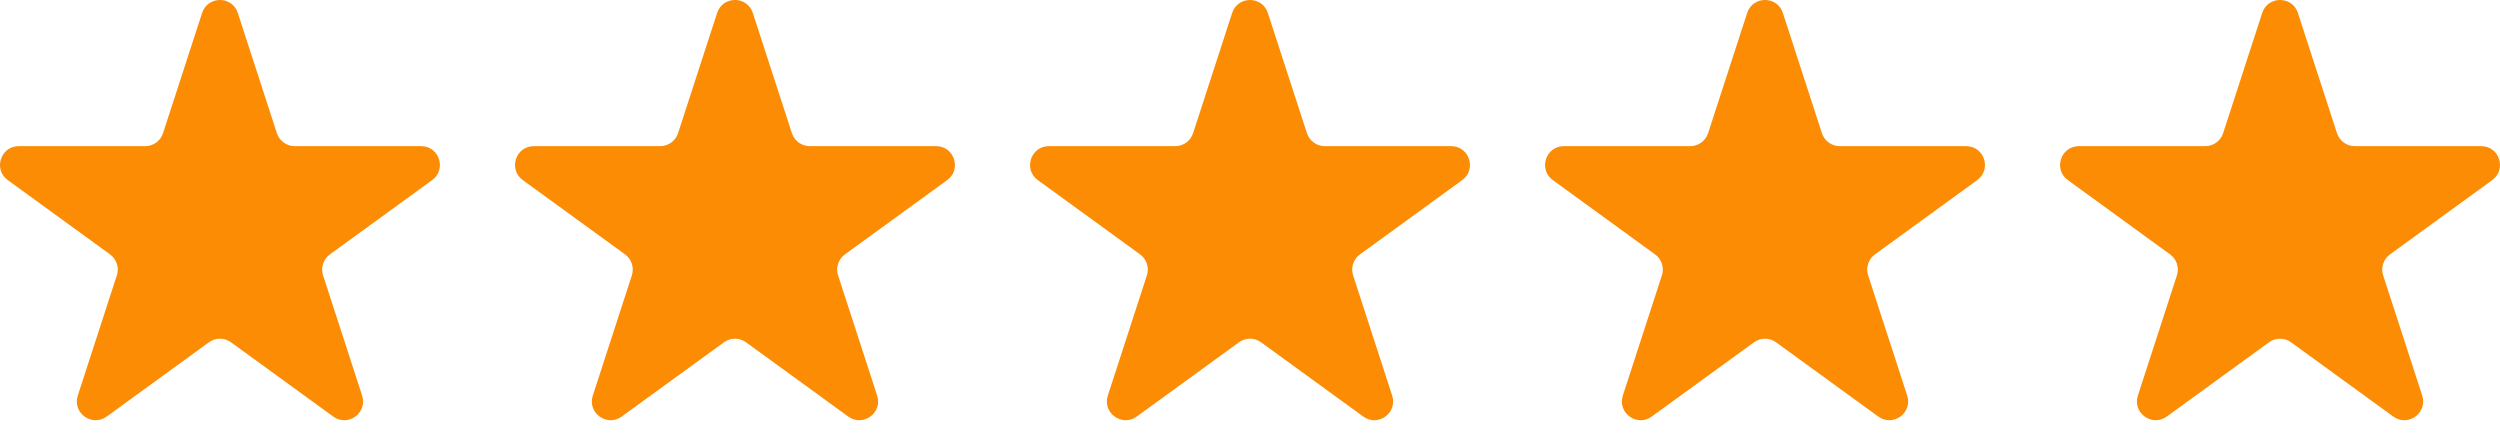
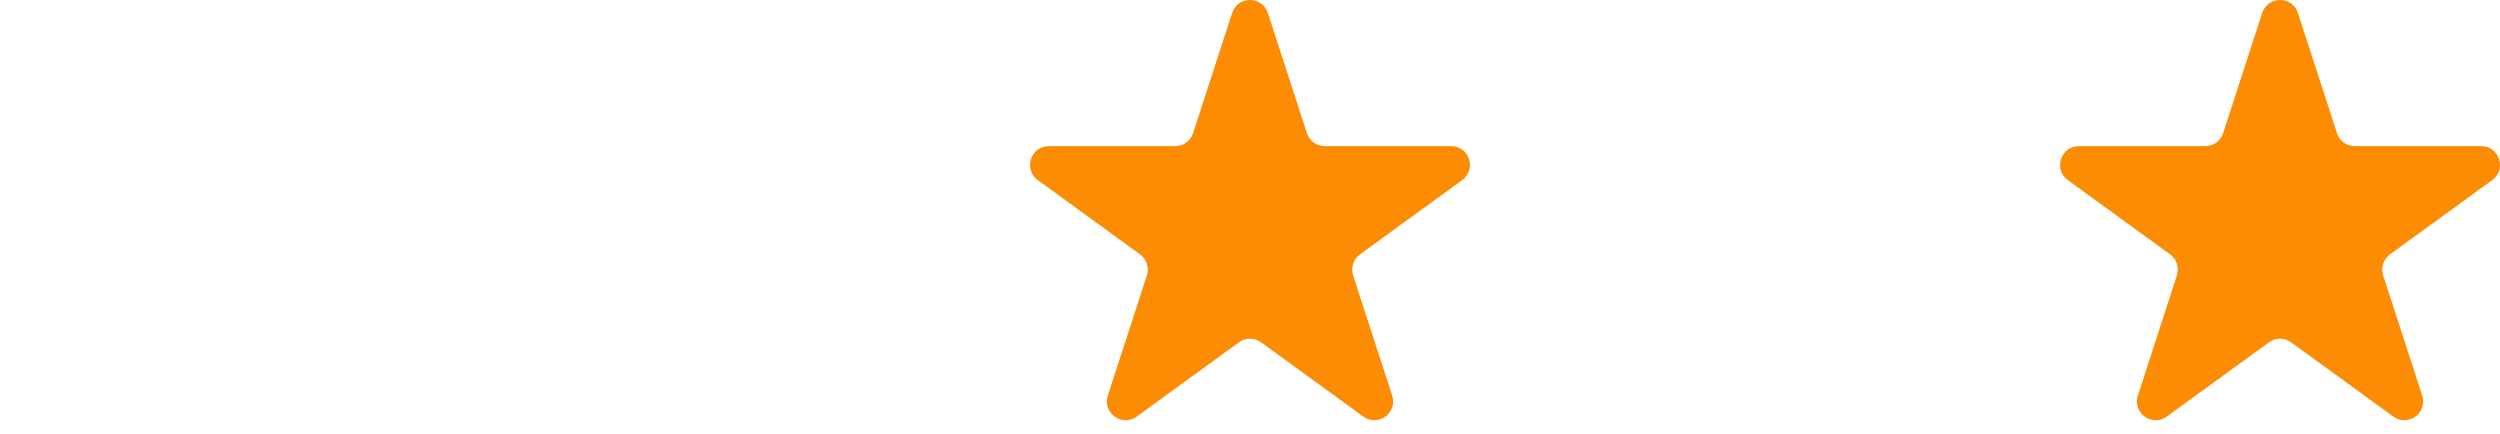
<svg xmlns="http://www.w3.org/2000/svg" width="98" height="17" viewBox="0 0 98 17" fill="none">
-   <path d="M7.922 0.509C8.143 -0.17 9.102 -0.17 9.322 0.509L10.853 5.22C10.952 5.523 11.234 5.729 11.553 5.729L16.507 5.729C17.22 5.729 17.517 6.641 16.94 7.06L12.932 9.972C12.674 10.159 12.566 10.492 12.665 10.795L14.195 15.507C14.416 16.185 13.64 16.749 13.063 16.329L9.055 13.418C8.797 13.23 8.448 13.23 8.19 13.418L4.182 16.329C3.605 16.749 2.829 16.185 3.049 15.507L4.58 10.795C4.679 10.492 4.571 10.159 4.313 9.972L0.305 7.06C-0.272 6.641 0.024 5.729 0.737 5.729L5.691 5.729C6.01 5.729 6.293 5.523 6.391 5.22L7.922 0.509Z" fill="#FB8C04" />
-   <path d="M28.111 0.509C28.331 -0.17 29.291 -0.17 29.511 0.509L31.042 5.22C31.141 5.523 31.423 5.729 31.742 5.729L36.696 5.729C37.409 5.729 37.706 6.641 37.129 7.06L33.121 9.972C32.863 10.159 32.755 10.492 32.853 10.795L34.384 15.507C34.605 16.185 33.828 16.749 33.252 16.329L29.244 13.418C28.986 13.23 28.637 13.23 28.379 13.418L24.371 16.329C23.794 16.749 23.018 16.185 23.238 15.507L24.769 10.795C24.867 10.492 24.759 10.159 24.502 9.972L20.494 7.06C19.917 6.641 20.213 5.729 20.926 5.729L25.88 5.729C26.199 5.729 26.482 5.523 26.58 5.22L28.111 0.509Z" fill="#FB8C04" />
  <path d="M48.3 0.509C48.52 -0.17 49.48 -0.17 49.7 0.509L51.231 5.22C51.33 5.523 51.612 5.729 51.931 5.729L56.885 5.729C57.598 5.729 57.895 6.641 57.318 7.06L53.31 9.972C53.052 10.159 52.944 10.492 53.042 10.795L54.573 15.507C54.794 16.185 54.017 16.749 53.441 16.329L49.433 13.418C49.175 13.23 48.825 13.23 48.568 13.418L44.56 16.329C43.983 16.749 43.207 16.185 43.427 15.507L44.958 10.795C45.056 10.492 44.949 10.159 44.691 9.972L40.683 7.06C40.106 6.641 40.402 5.729 41.115 5.729L46.069 5.729C46.388 5.729 46.671 5.523 46.769 5.22L48.3 0.509Z" fill="#FB8C04" />
-   <path d="M68.489 0.509C68.709 -0.17 69.668 -0.17 69.889 0.509L71.419 5.22C71.518 5.523 71.801 5.729 72.12 5.729L77.073 5.729C77.787 5.729 78.083 6.641 77.506 7.06L73.498 9.972C73.24 10.159 73.132 10.492 73.231 10.795L74.762 15.507C74.982 16.185 74.206 16.749 73.629 16.329L69.621 13.418C69.363 13.23 69.014 13.23 68.756 13.418L64.748 16.329C64.171 16.749 63.395 16.185 63.615 15.507L65.146 10.795C65.245 10.492 65.137 10.159 64.879 9.972L60.871 7.06C60.294 6.641 60.591 5.729 61.304 5.729L66.258 5.729C66.577 5.729 66.859 5.523 66.958 5.22L68.489 0.509Z" fill="#FB8C04" />
  <path d="M88.678 0.509C88.898 -0.17 89.857 -0.17 90.078 0.509L91.609 5.22C91.707 5.523 91.99 5.729 92.309 5.729L97.263 5.729C97.976 5.729 98.272 6.641 97.695 7.06L93.687 9.972C93.429 10.159 93.322 10.492 93.42 10.795L94.951 15.507C95.171 16.185 94.395 16.749 93.818 16.329L89.81 13.418C89.552 13.23 89.203 13.23 88.945 13.418L84.937 16.329C84.36 16.749 83.584 16.185 83.805 15.507L85.335 10.795C85.434 10.492 85.326 10.159 85.068 9.972L81.06 7.06C80.483 6.641 80.78 5.729 81.493 5.729L86.447 5.729C86.766 5.729 87.048 5.523 87.147 5.22L88.678 0.509Z" fill="#FB8C04" />
</svg>